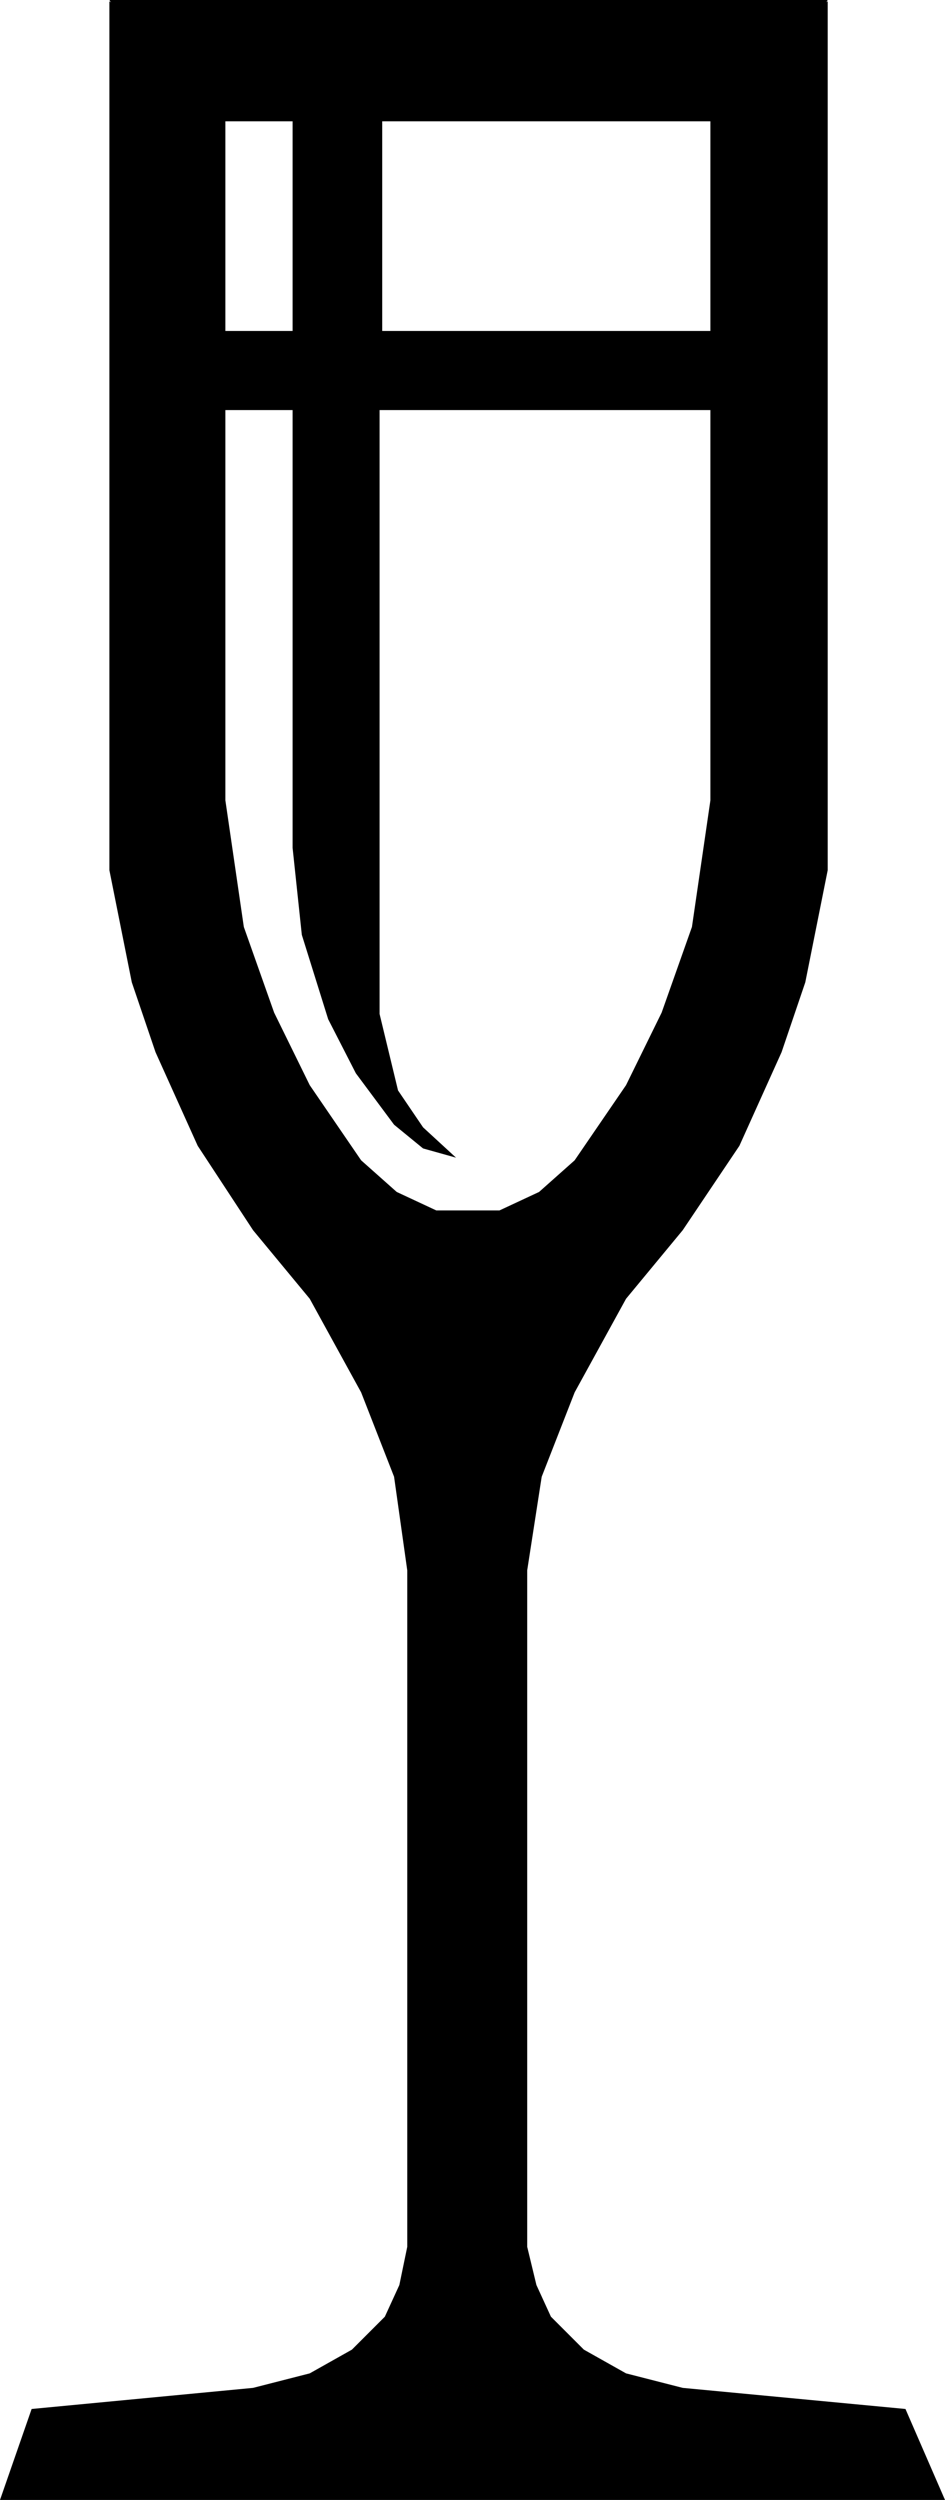
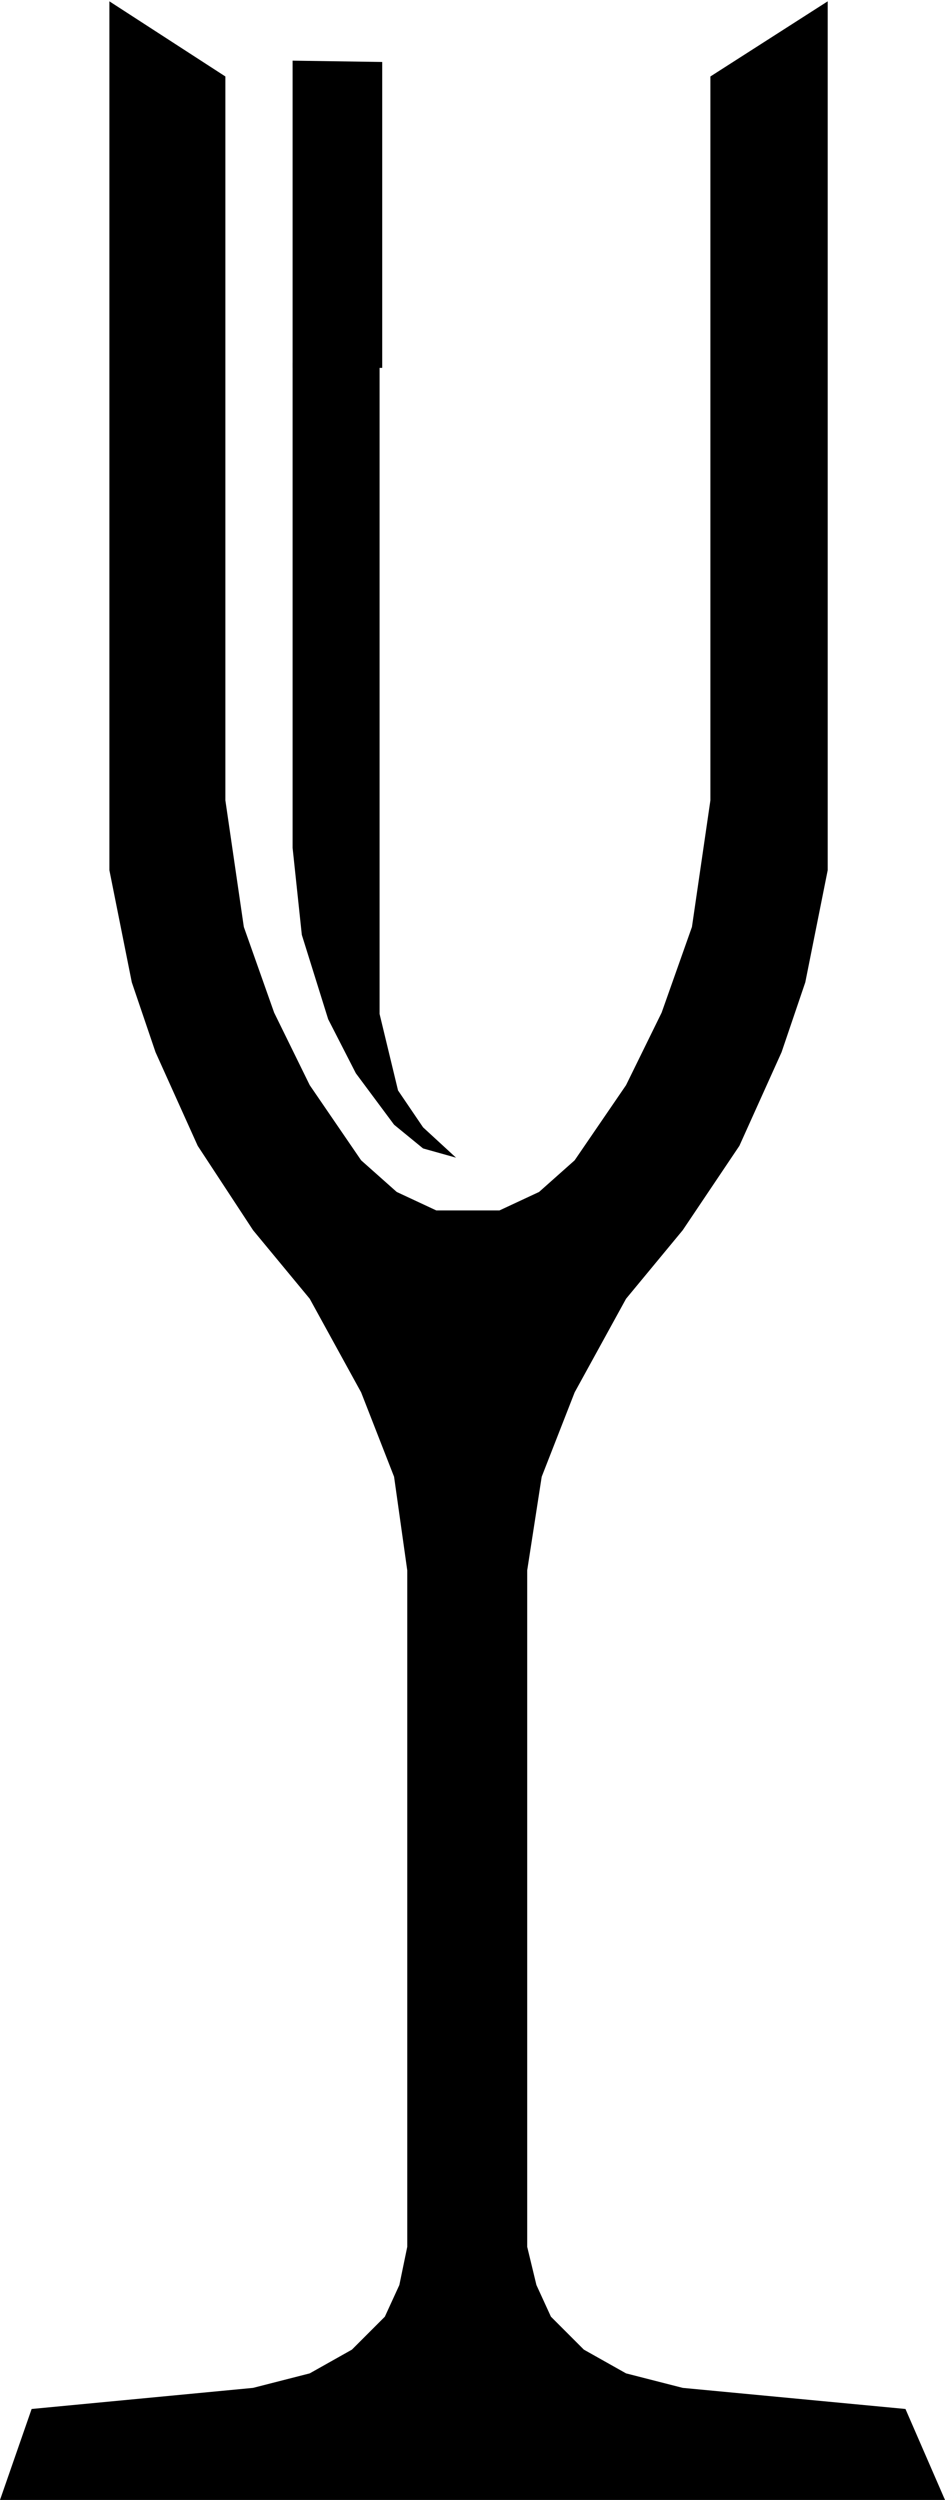
<svg xmlns="http://www.w3.org/2000/svg" width="68.832" height="1.896in" fill-rule="evenodd" stroke-linecap="round" preserveAspectRatio="none" viewBox="0 0 717 1896">
  <style>.pen1{stroke:none}.brush2{fill:#000}</style>
  <path d="M222 46v233h68V47l-68-1z" class="pen1 brush2" />
  <path d="M222 275v368l7 66 20 64 21 41 29 39 22 18 25 7-25-23-19-28-14-58V275h-66z" class="pen1 brush2" />
  <path d="m0 1896 24-69 168-16 43-11 32-18 25-25 11-24 6-29v-513l-10-71-25-64-39-71-43-52-42-64-32-71-18-53-17-85V1l88 57v549l14 96 23 65 27 55 39 57 27 24 30 14h48l30-14 27-24 39-57 27-55 23-65 14-96V58l89-57v659l-17 85-18 53-32 71-43 64-43 52-39 71-25 64-11 71v513l7 29 11 24 25 25 32 18 43 11 169 16 30 69H0z" class="pen1 brush2" />
-   <path d="M83 0h545l-54 92H143L83 0zm45 251h461v60H128v-60z" class="pen1 brush2" />
</svg>